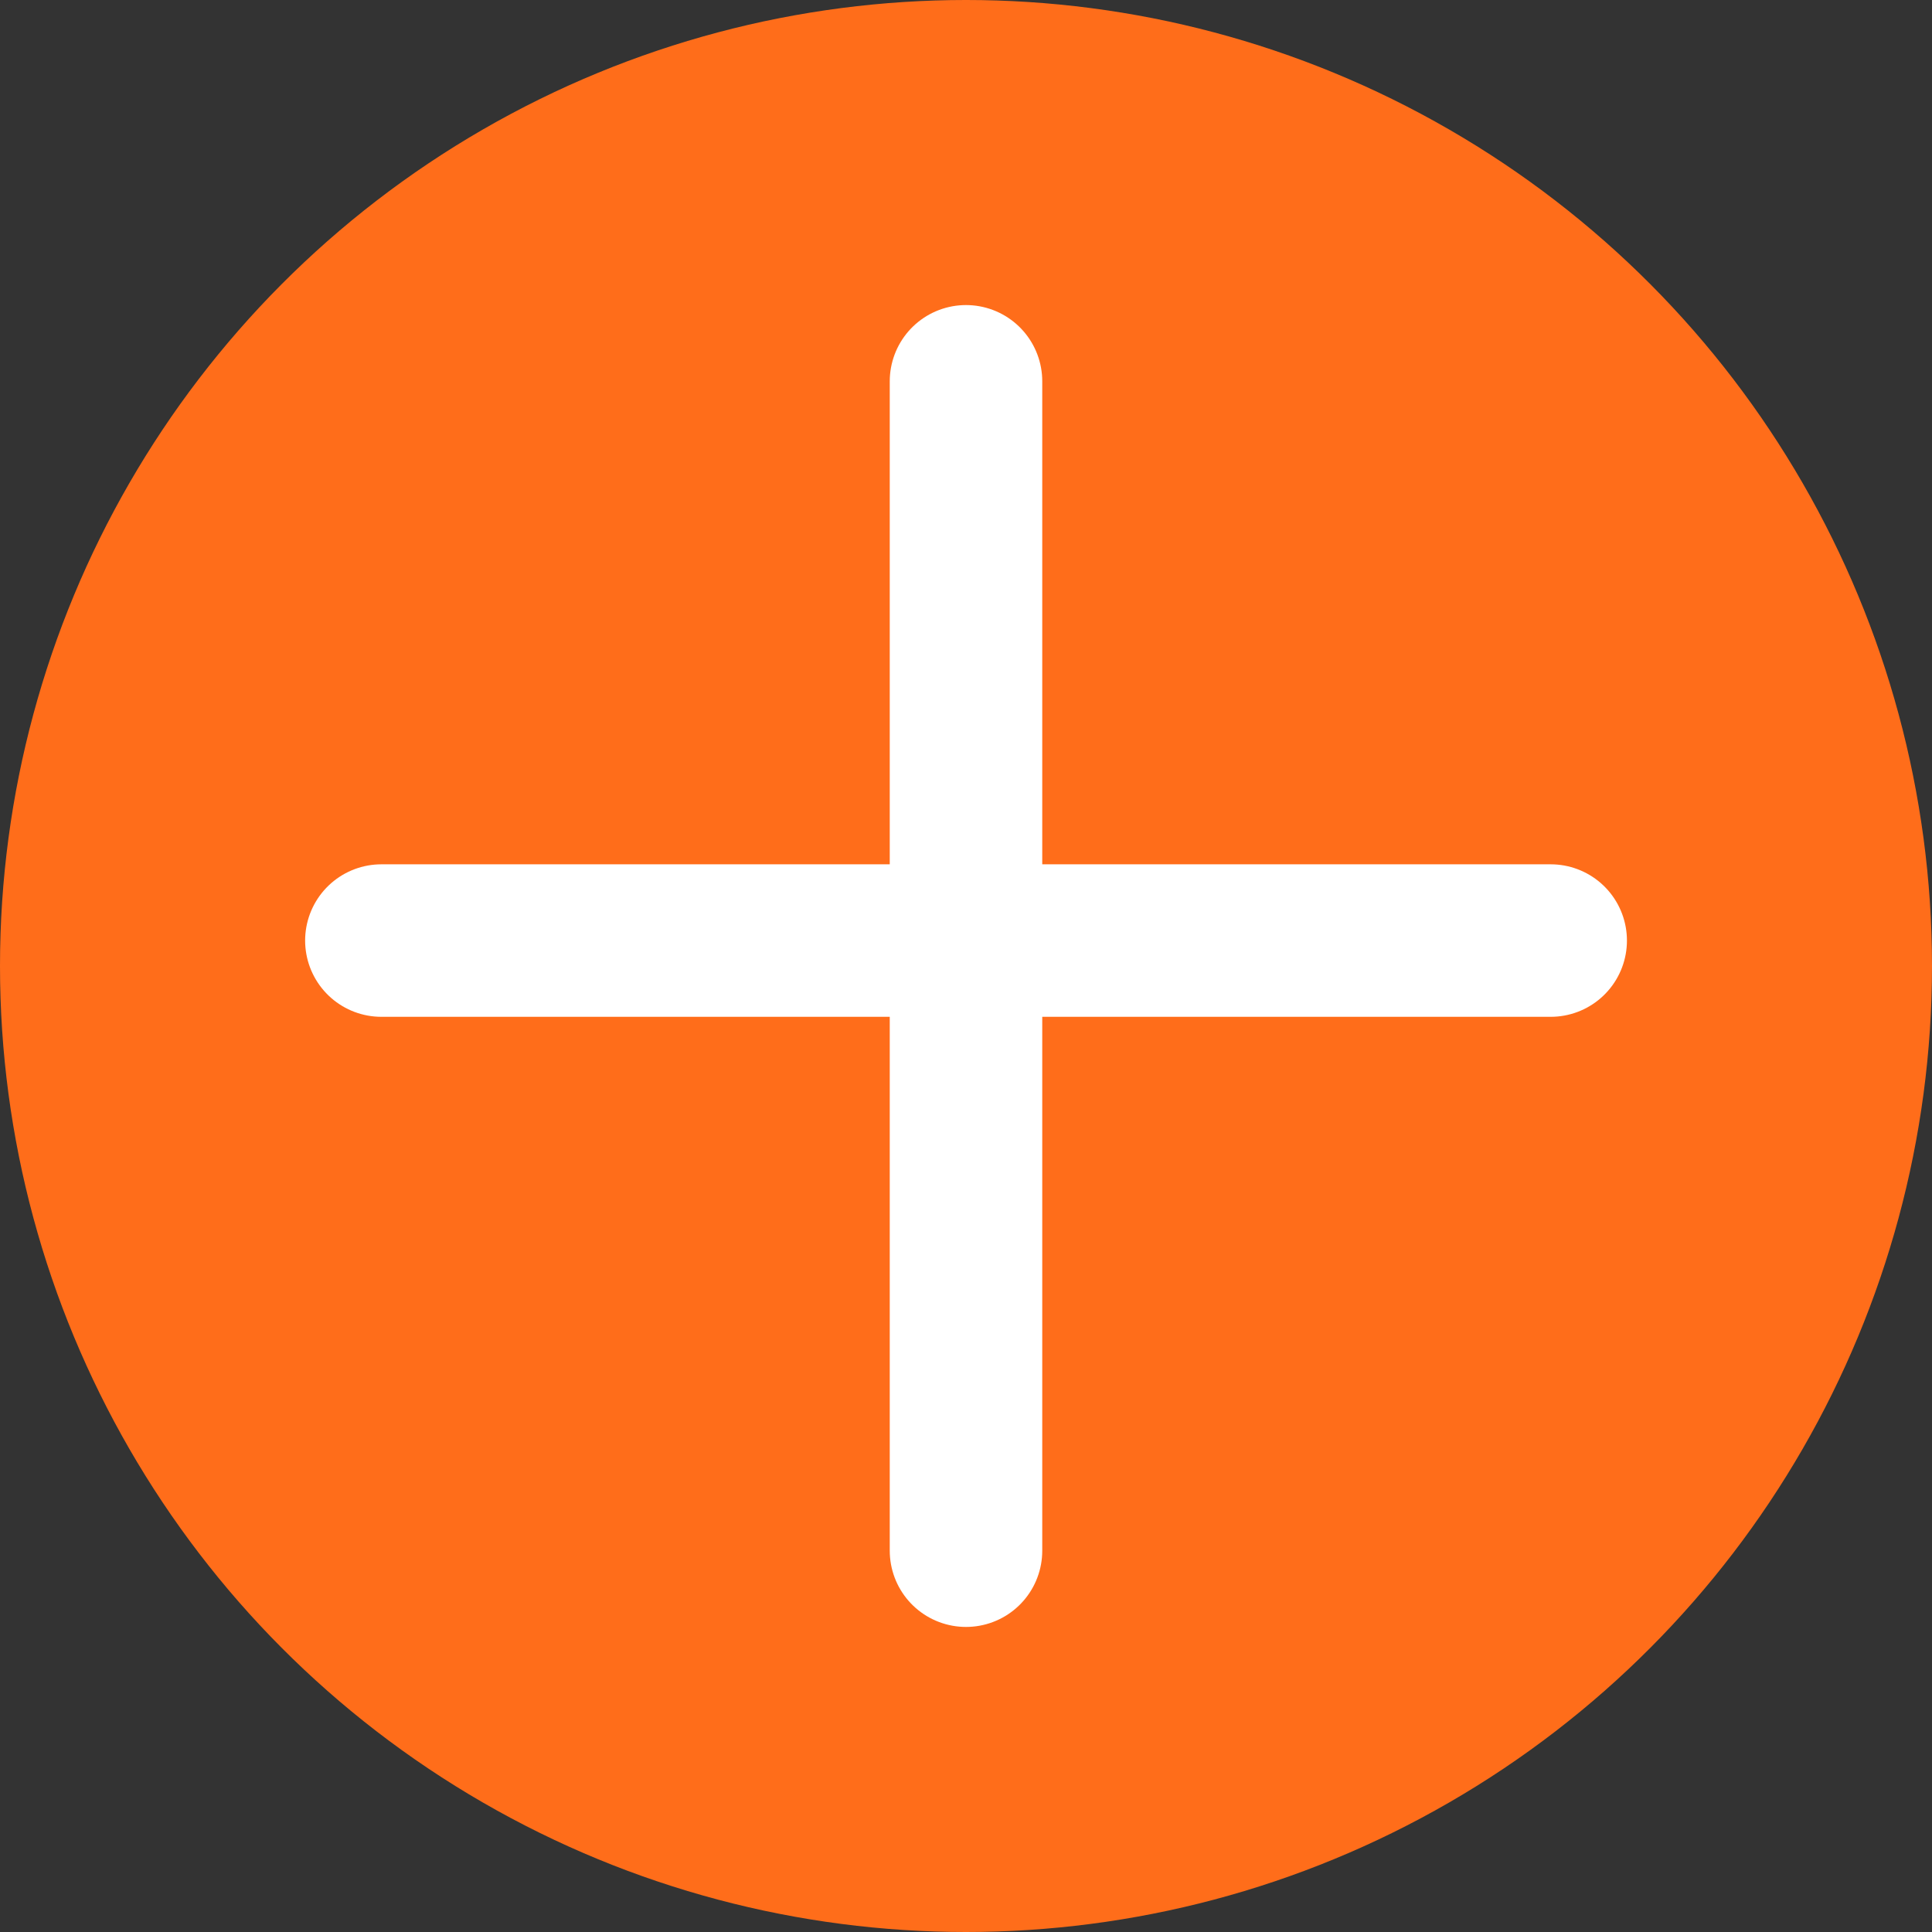
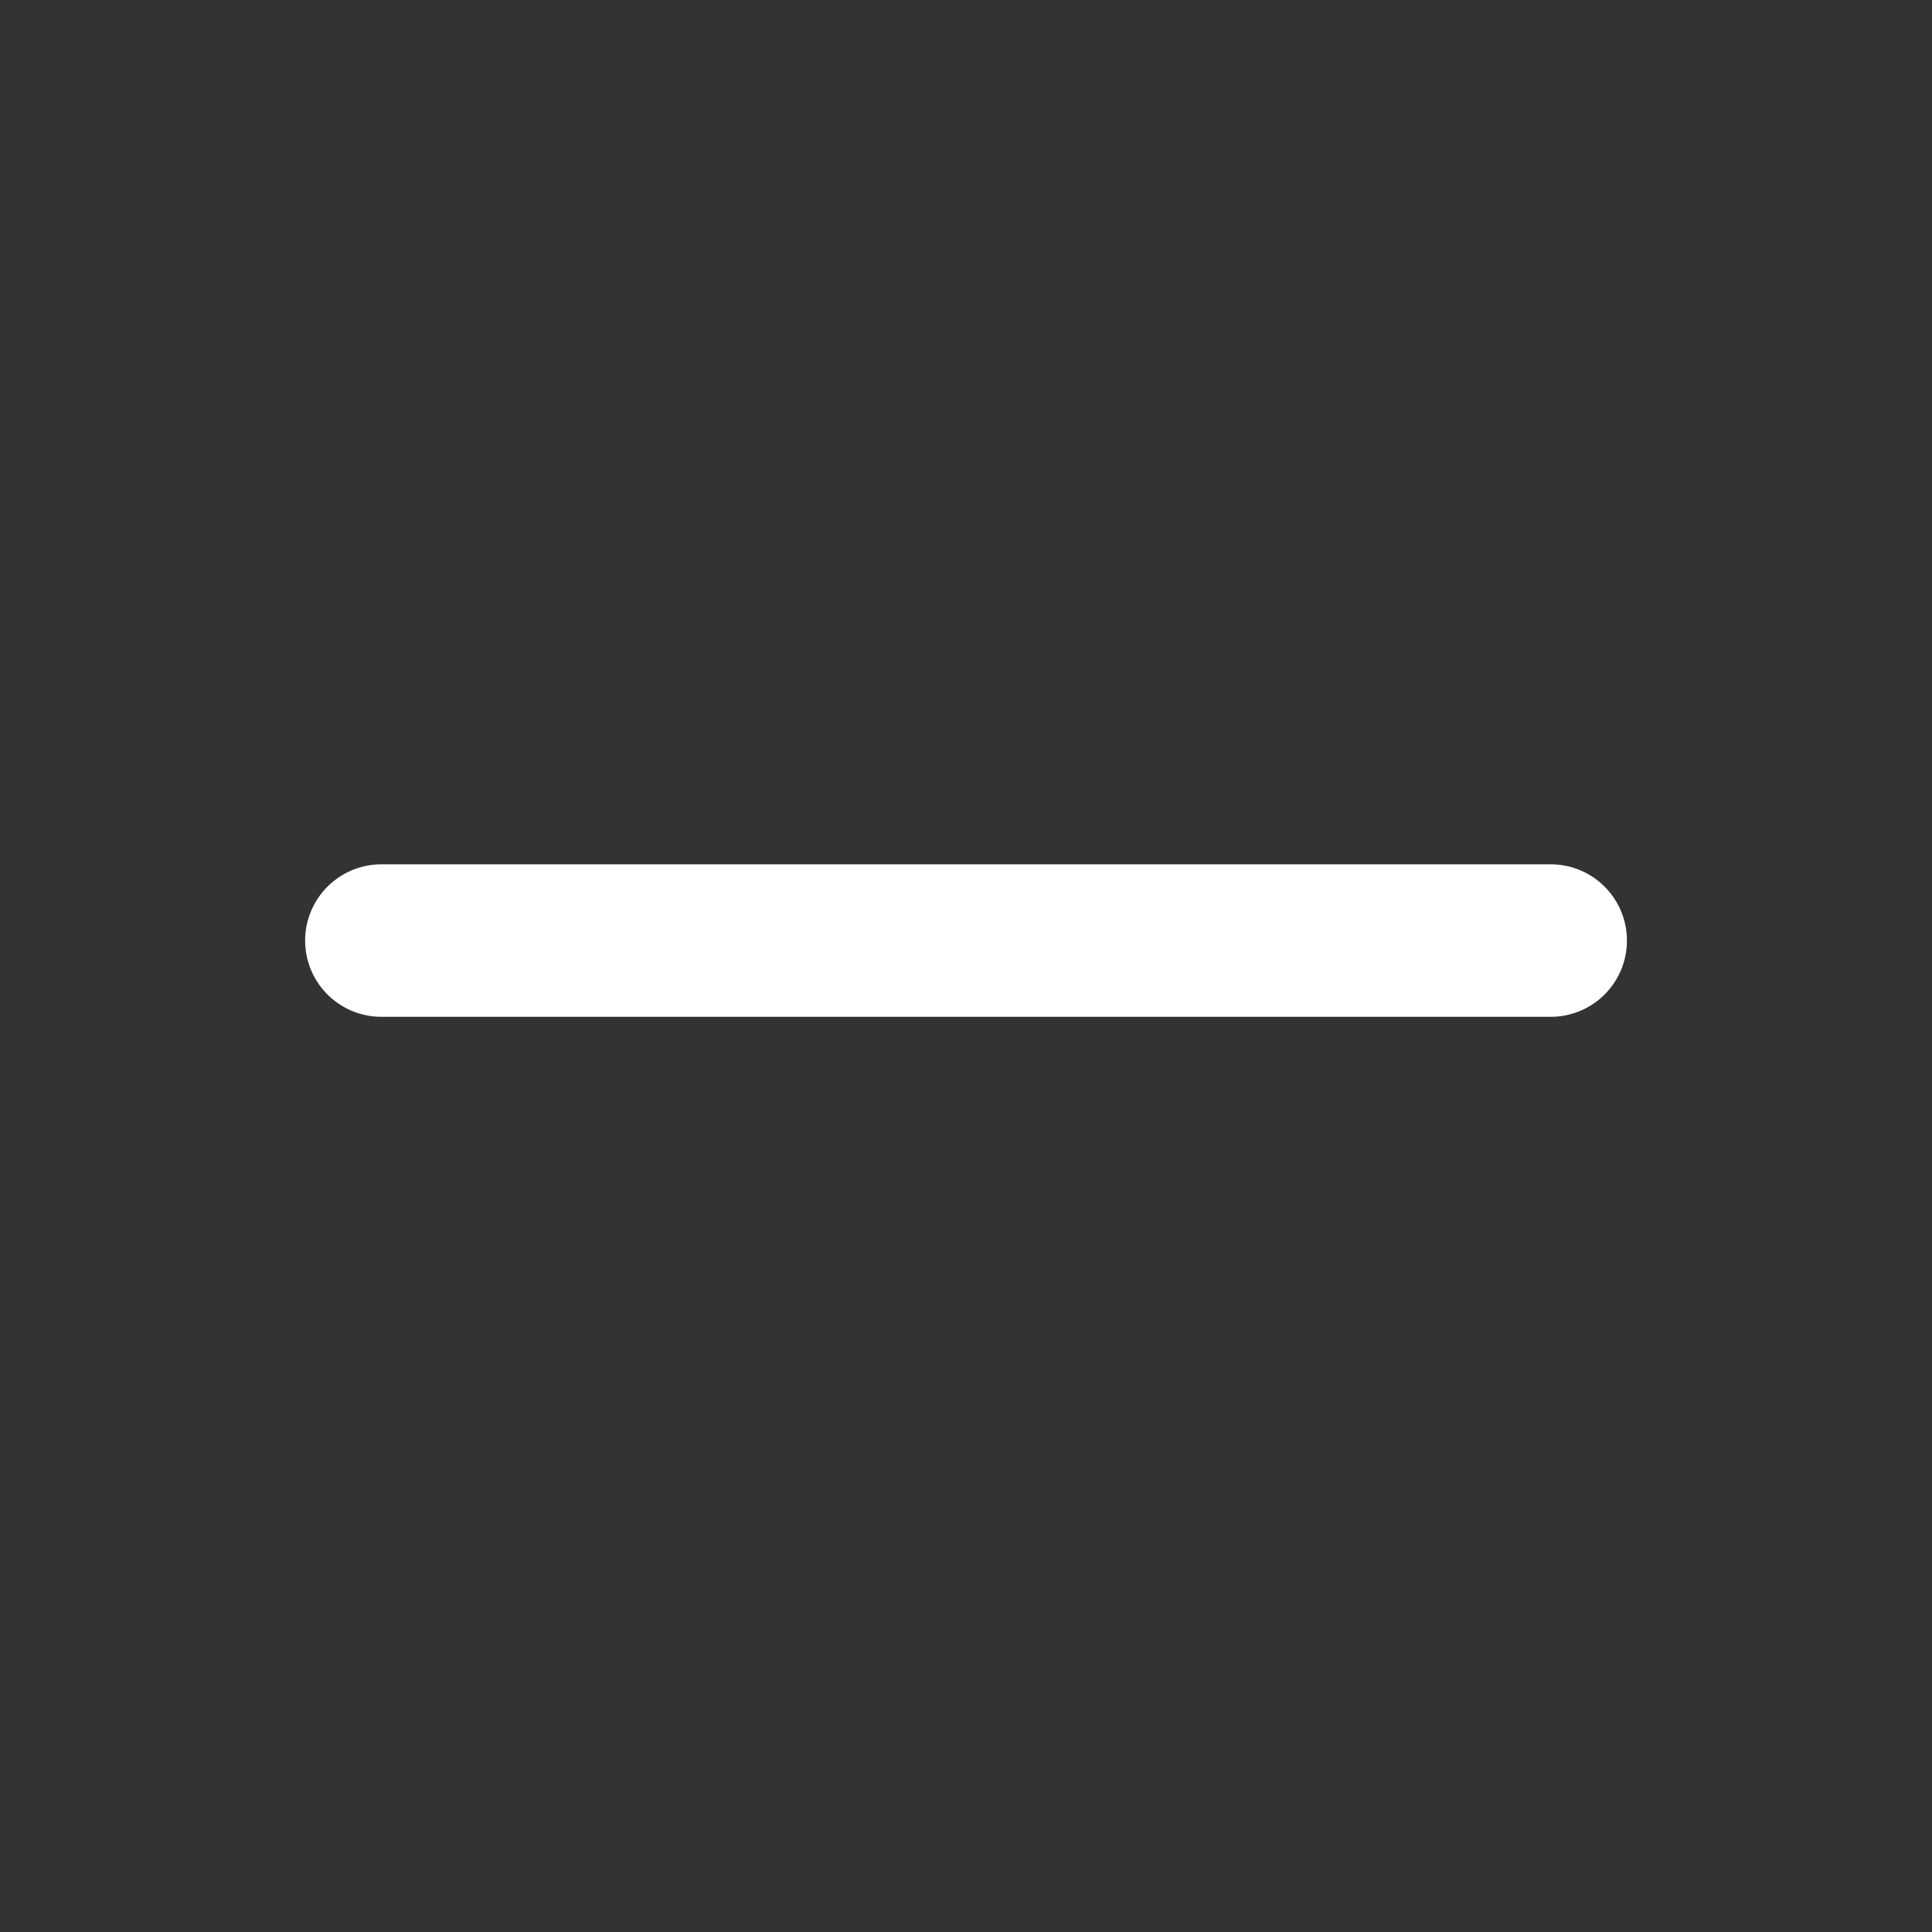
<svg xmlns="http://www.w3.org/2000/svg" width="30" height="30" viewBox="0 0 30 30" fill="none">
  <rect x="0" y="0" width="30" height="30" fill="#333333" stroke="none" />
-   <circle cx="15" cy="15" r="15" fill="#FF6D1A" />
  <line x1="5.922" y1="14.605" x2="24.079" y2="14.605" stroke="white" stroke-width="2.368" stroke-linecap="round" />
-   <line x1="15" y1="5.921" x2="15" y2="24.079" stroke="white" stroke-width="2.368" stroke-linecap="round" />
</svg>